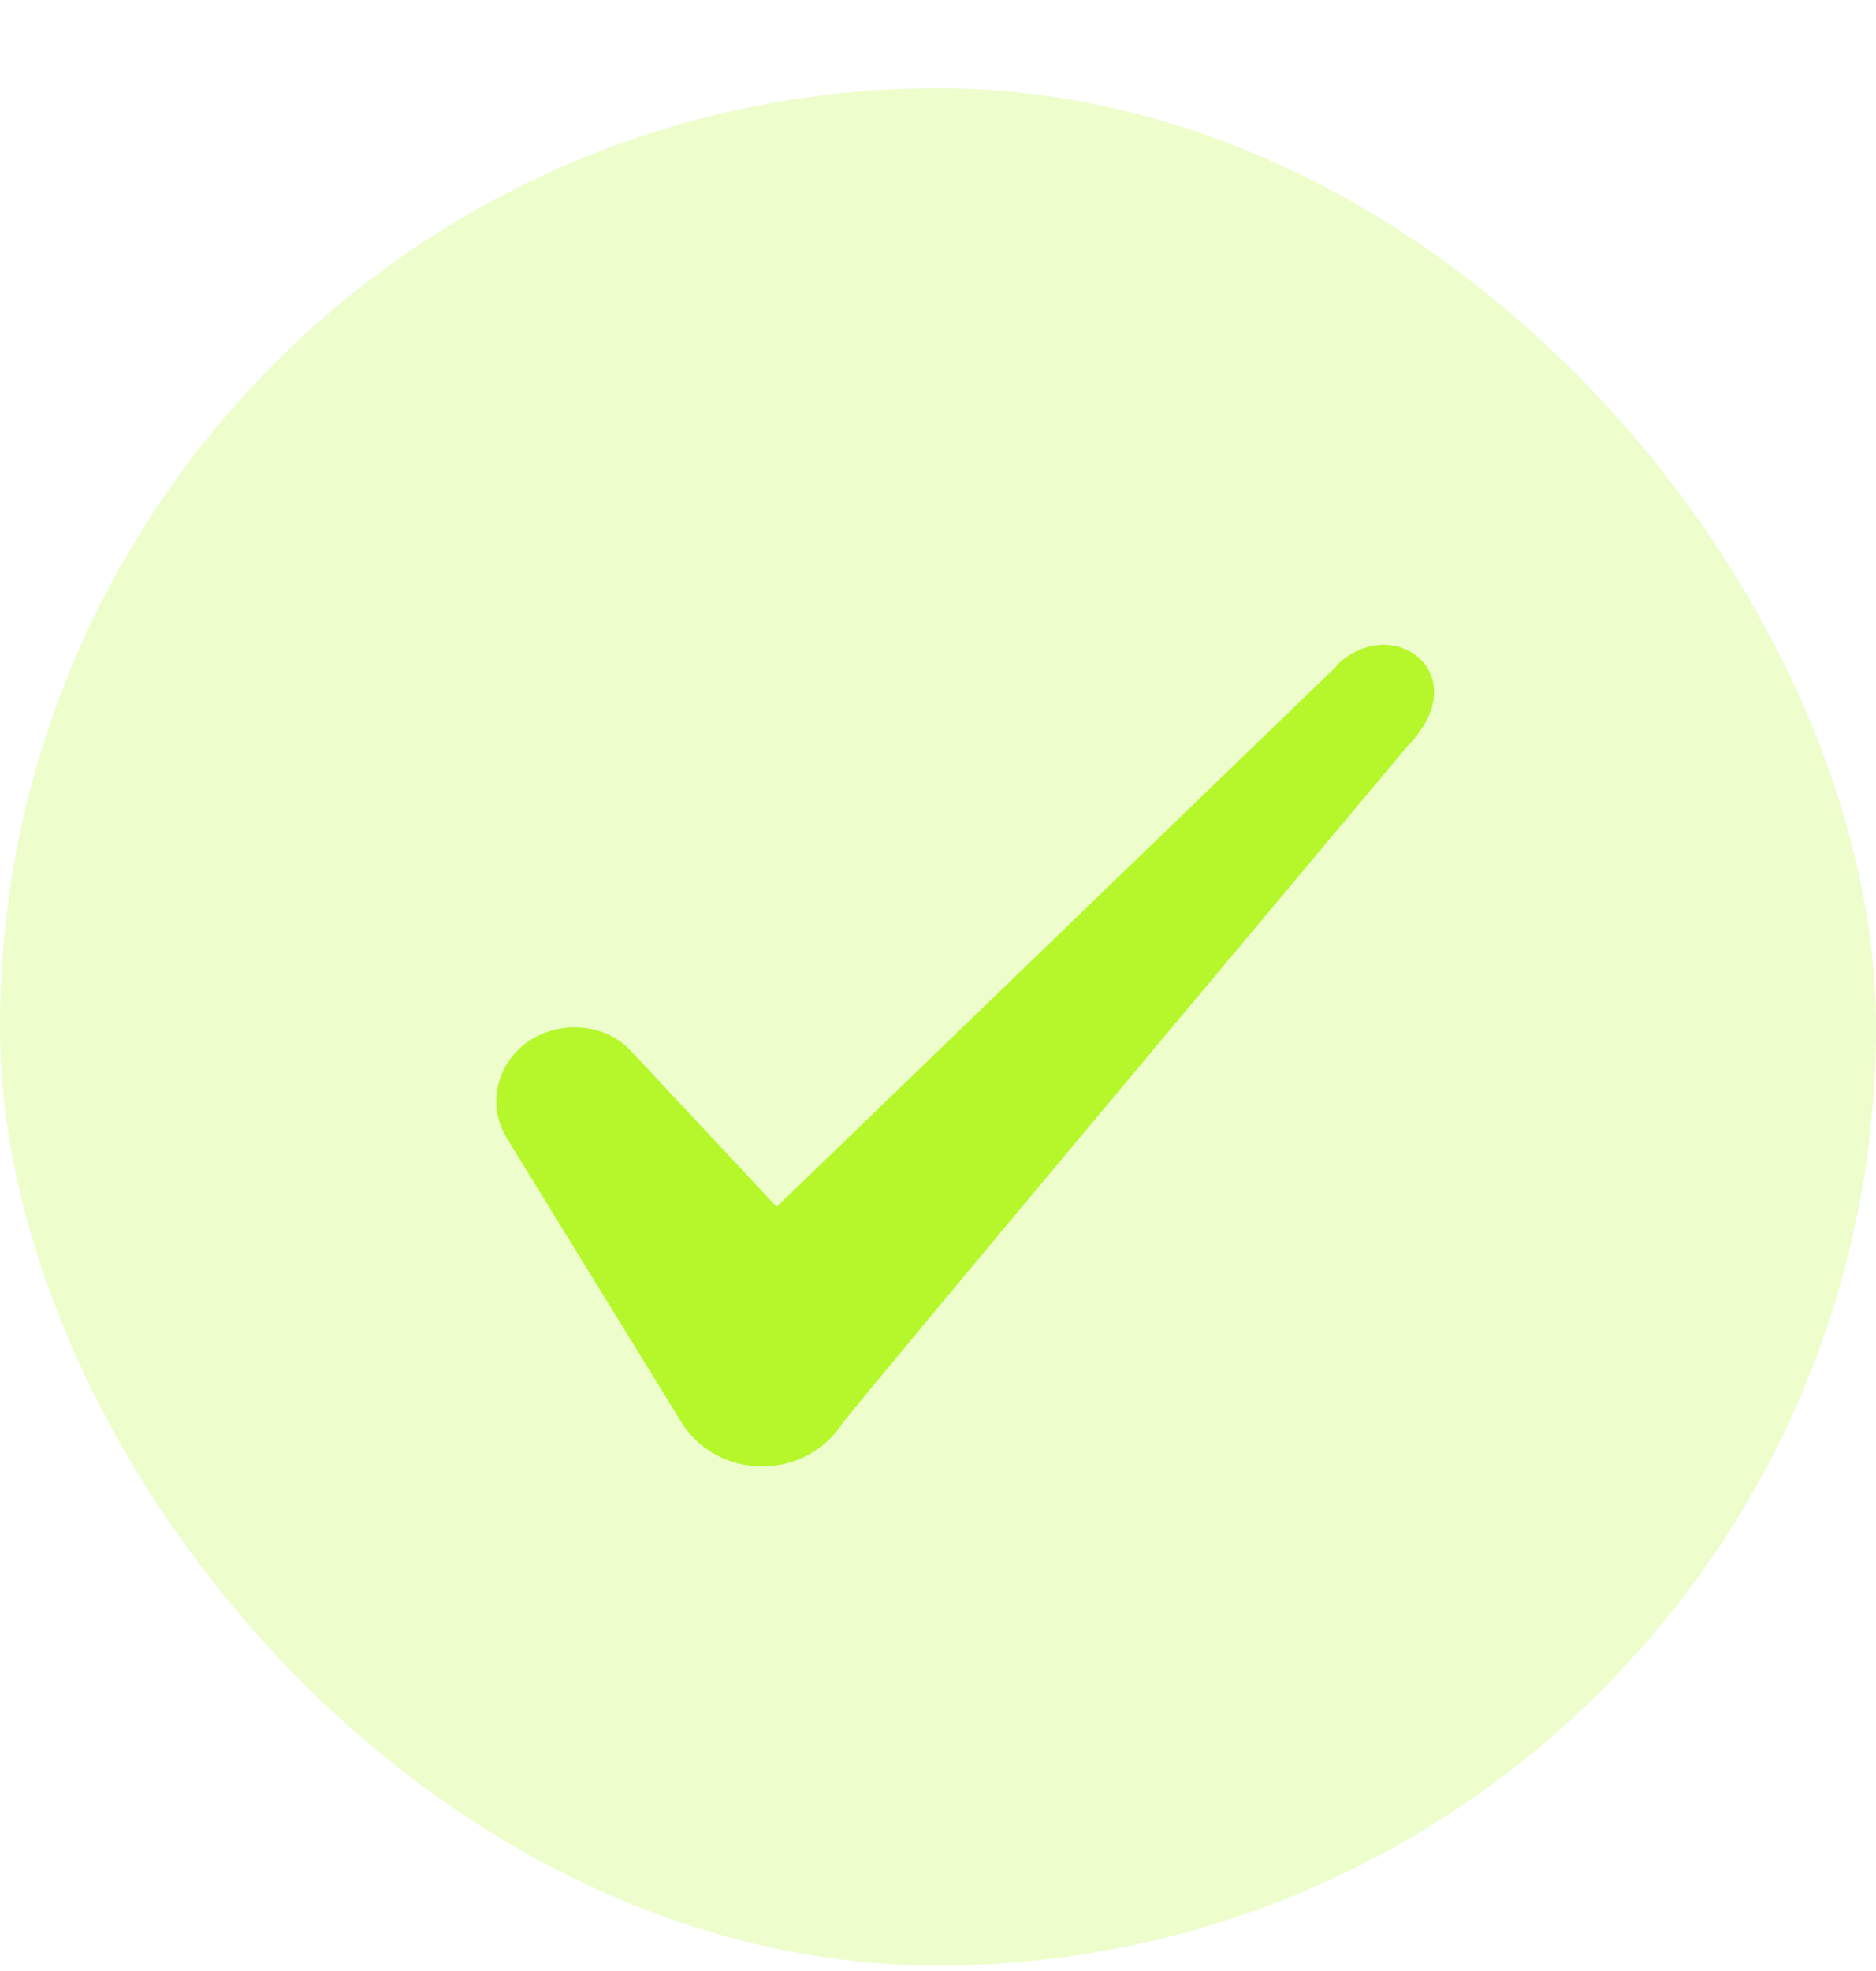
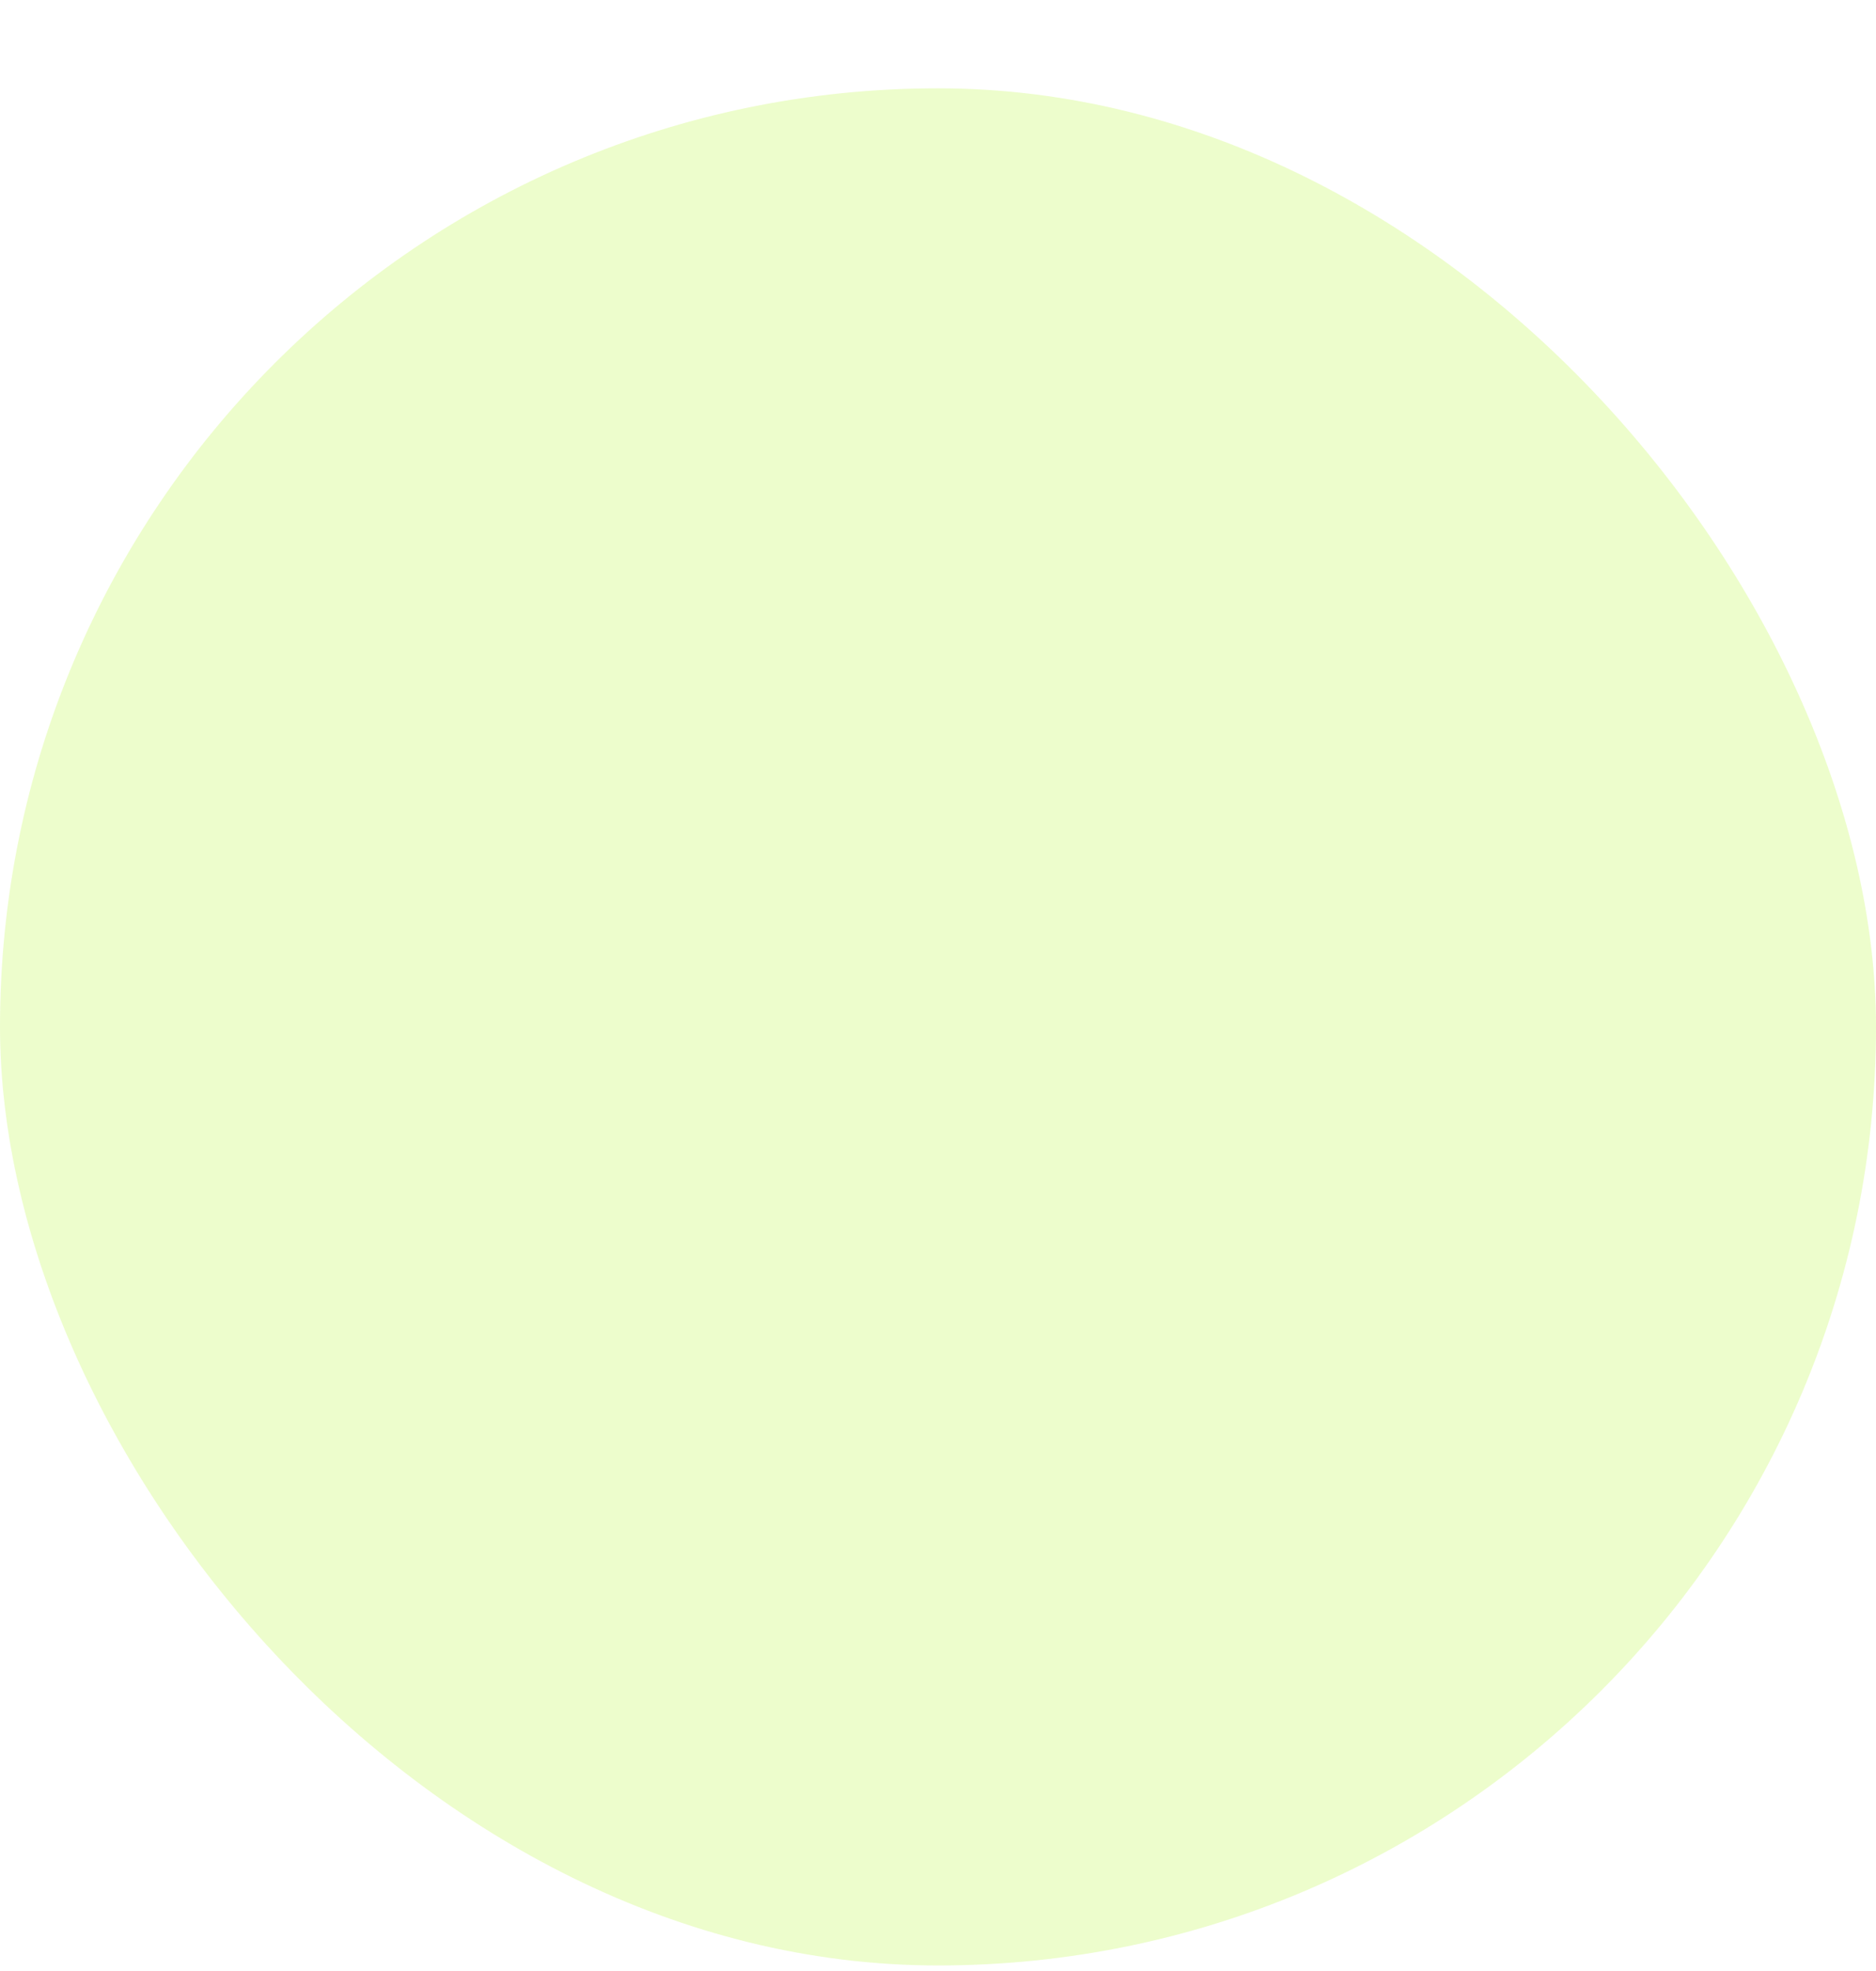
<svg xmlns="http://www.w3.org/2000/svg" width="20" height="21" viewBox="0 0 20 21" fill="none">
  <rect y="0.941" width="20" height="20" rx="10" fill="#B6F72B" fill-opacity="0.24" />
-   <path fill-rule="evenodd" clip-rule="evenodd" d="M14.247 7.1L8.28 12.858L6.697 11.166C6.405 10.892 5.947 10.875 5.614 11.108C5.289 11.35 5.197 11.775 5.397 12.117L7.272 15.166C7.455 15.45 7.772 15.625 8.13 15.625C8.472 15.625 8.797 15.45 8.98 15.166C9.28 14.775 15.005 7.95 15.005 7.95C15.755 7.183 14.847 6.508 14.247 7.091V7.1Z" fill="#B6F72B" />
</svg>